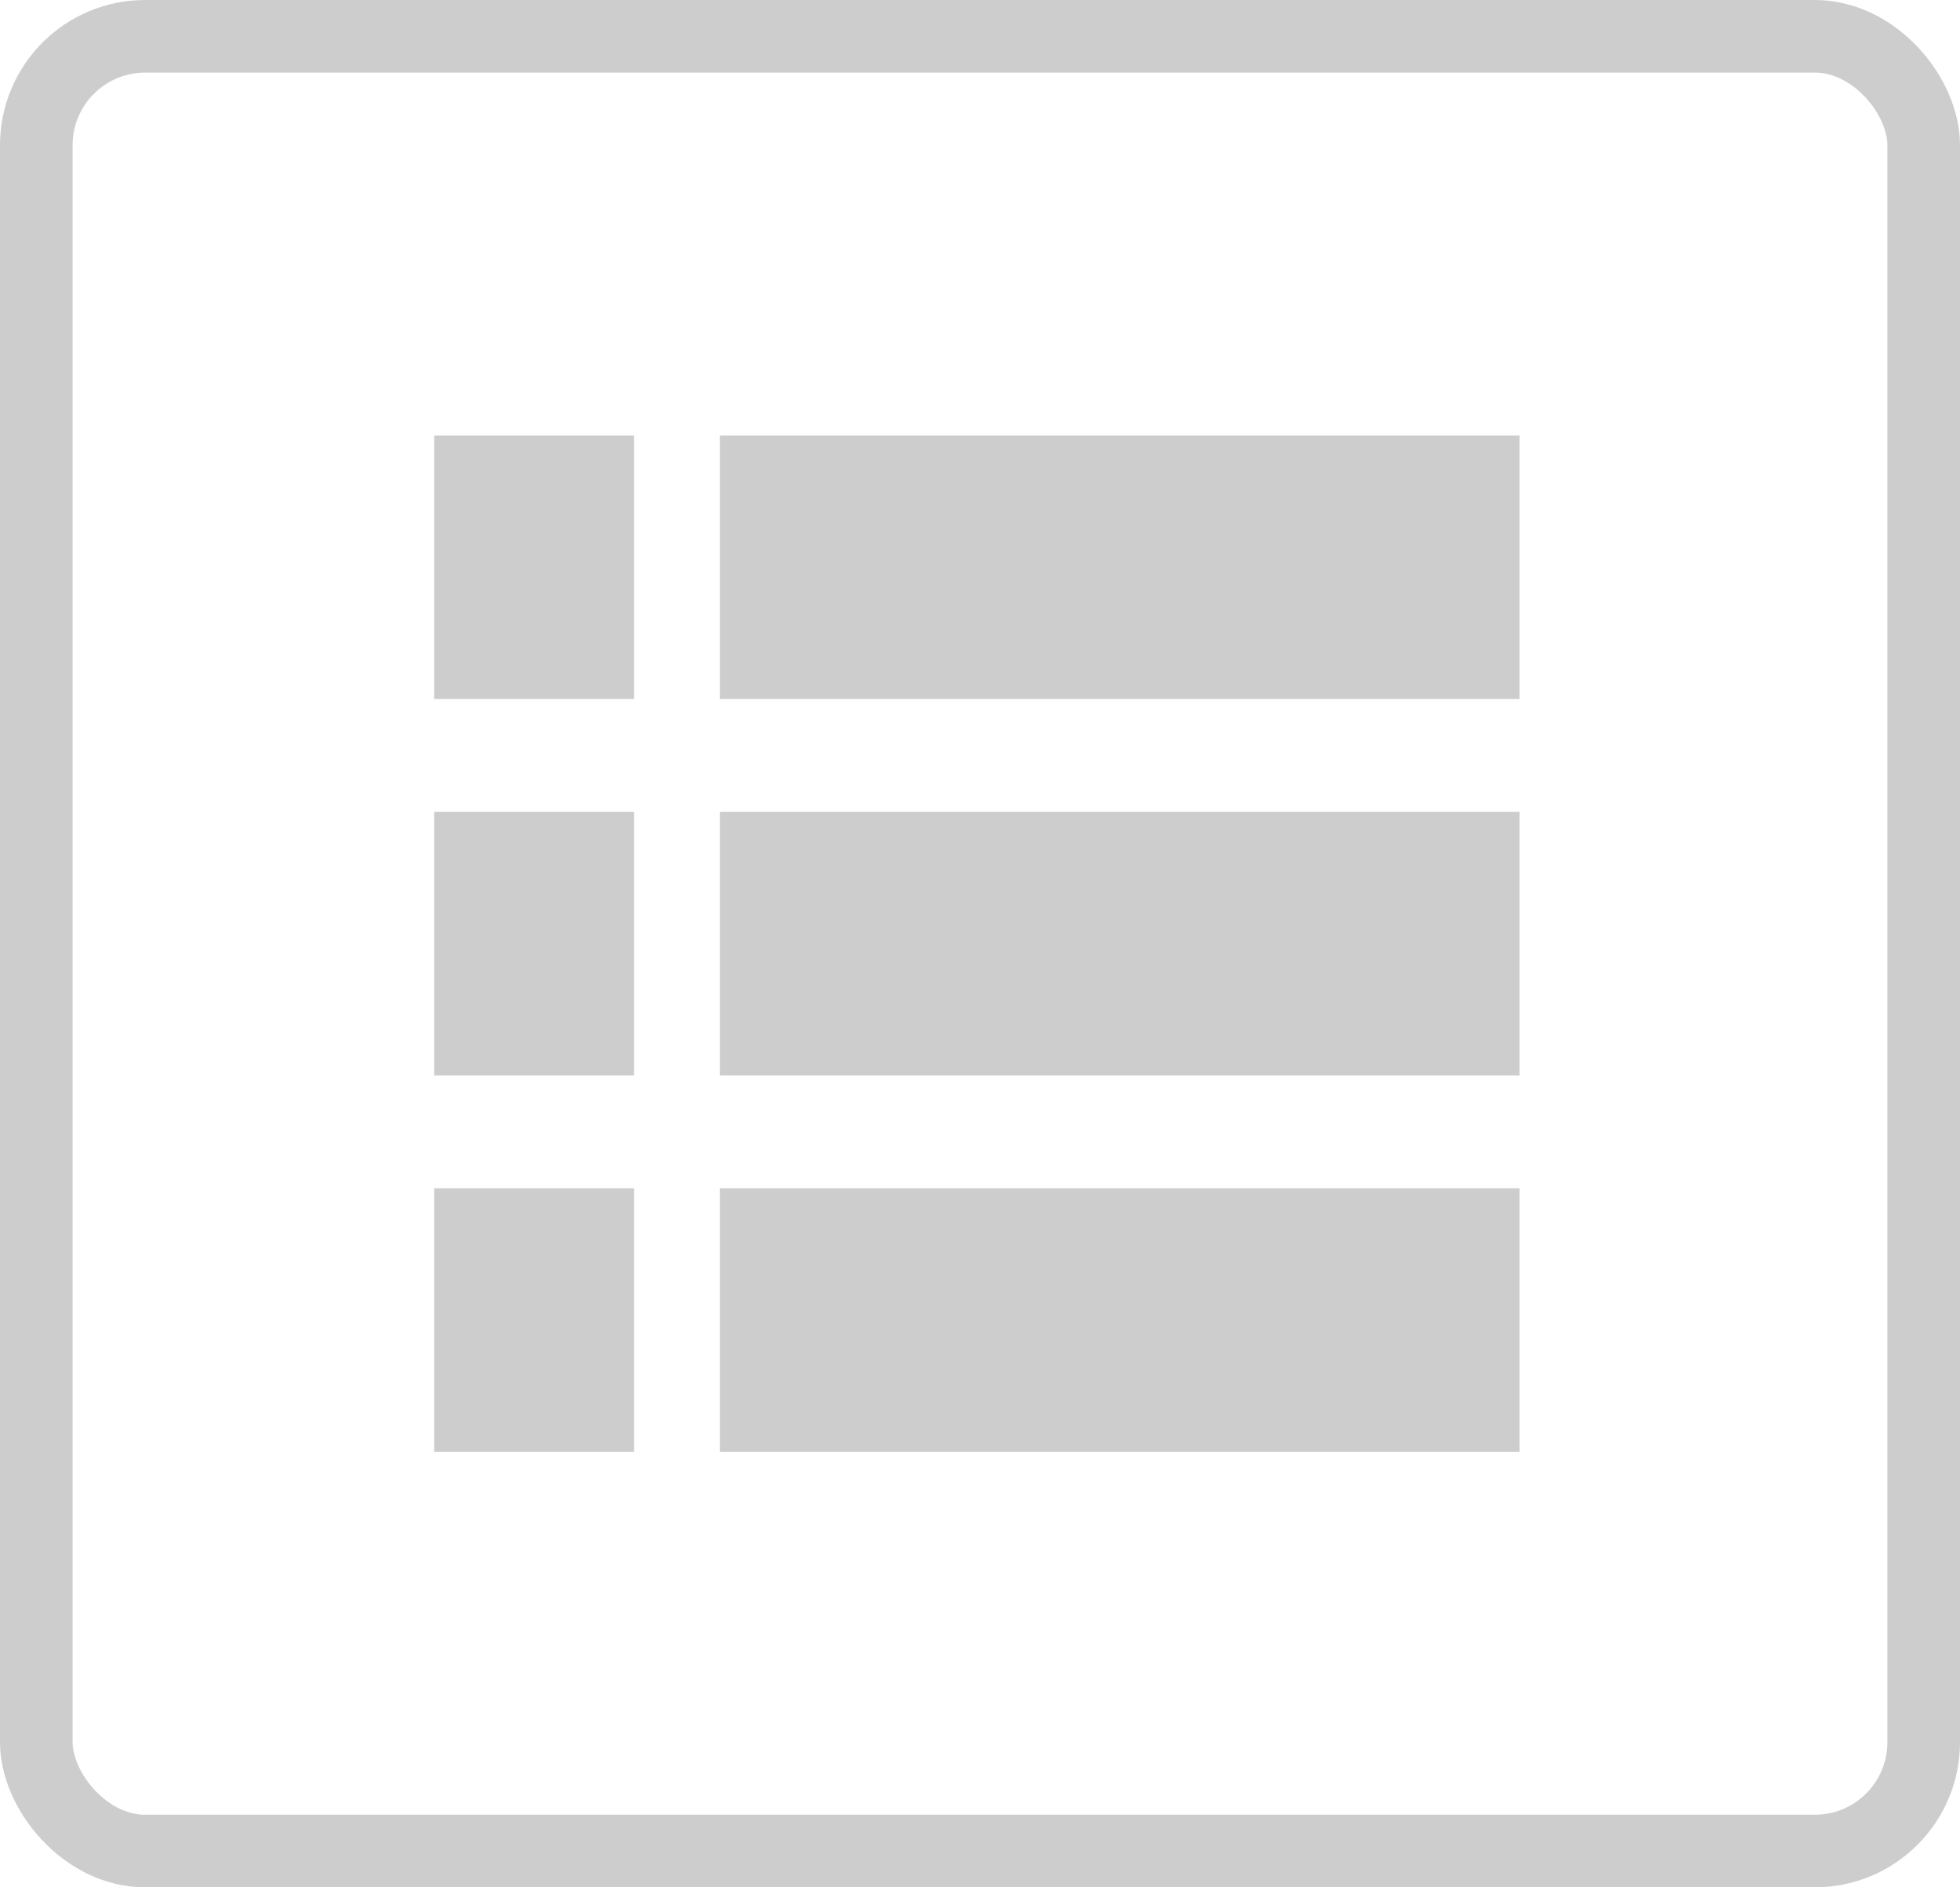
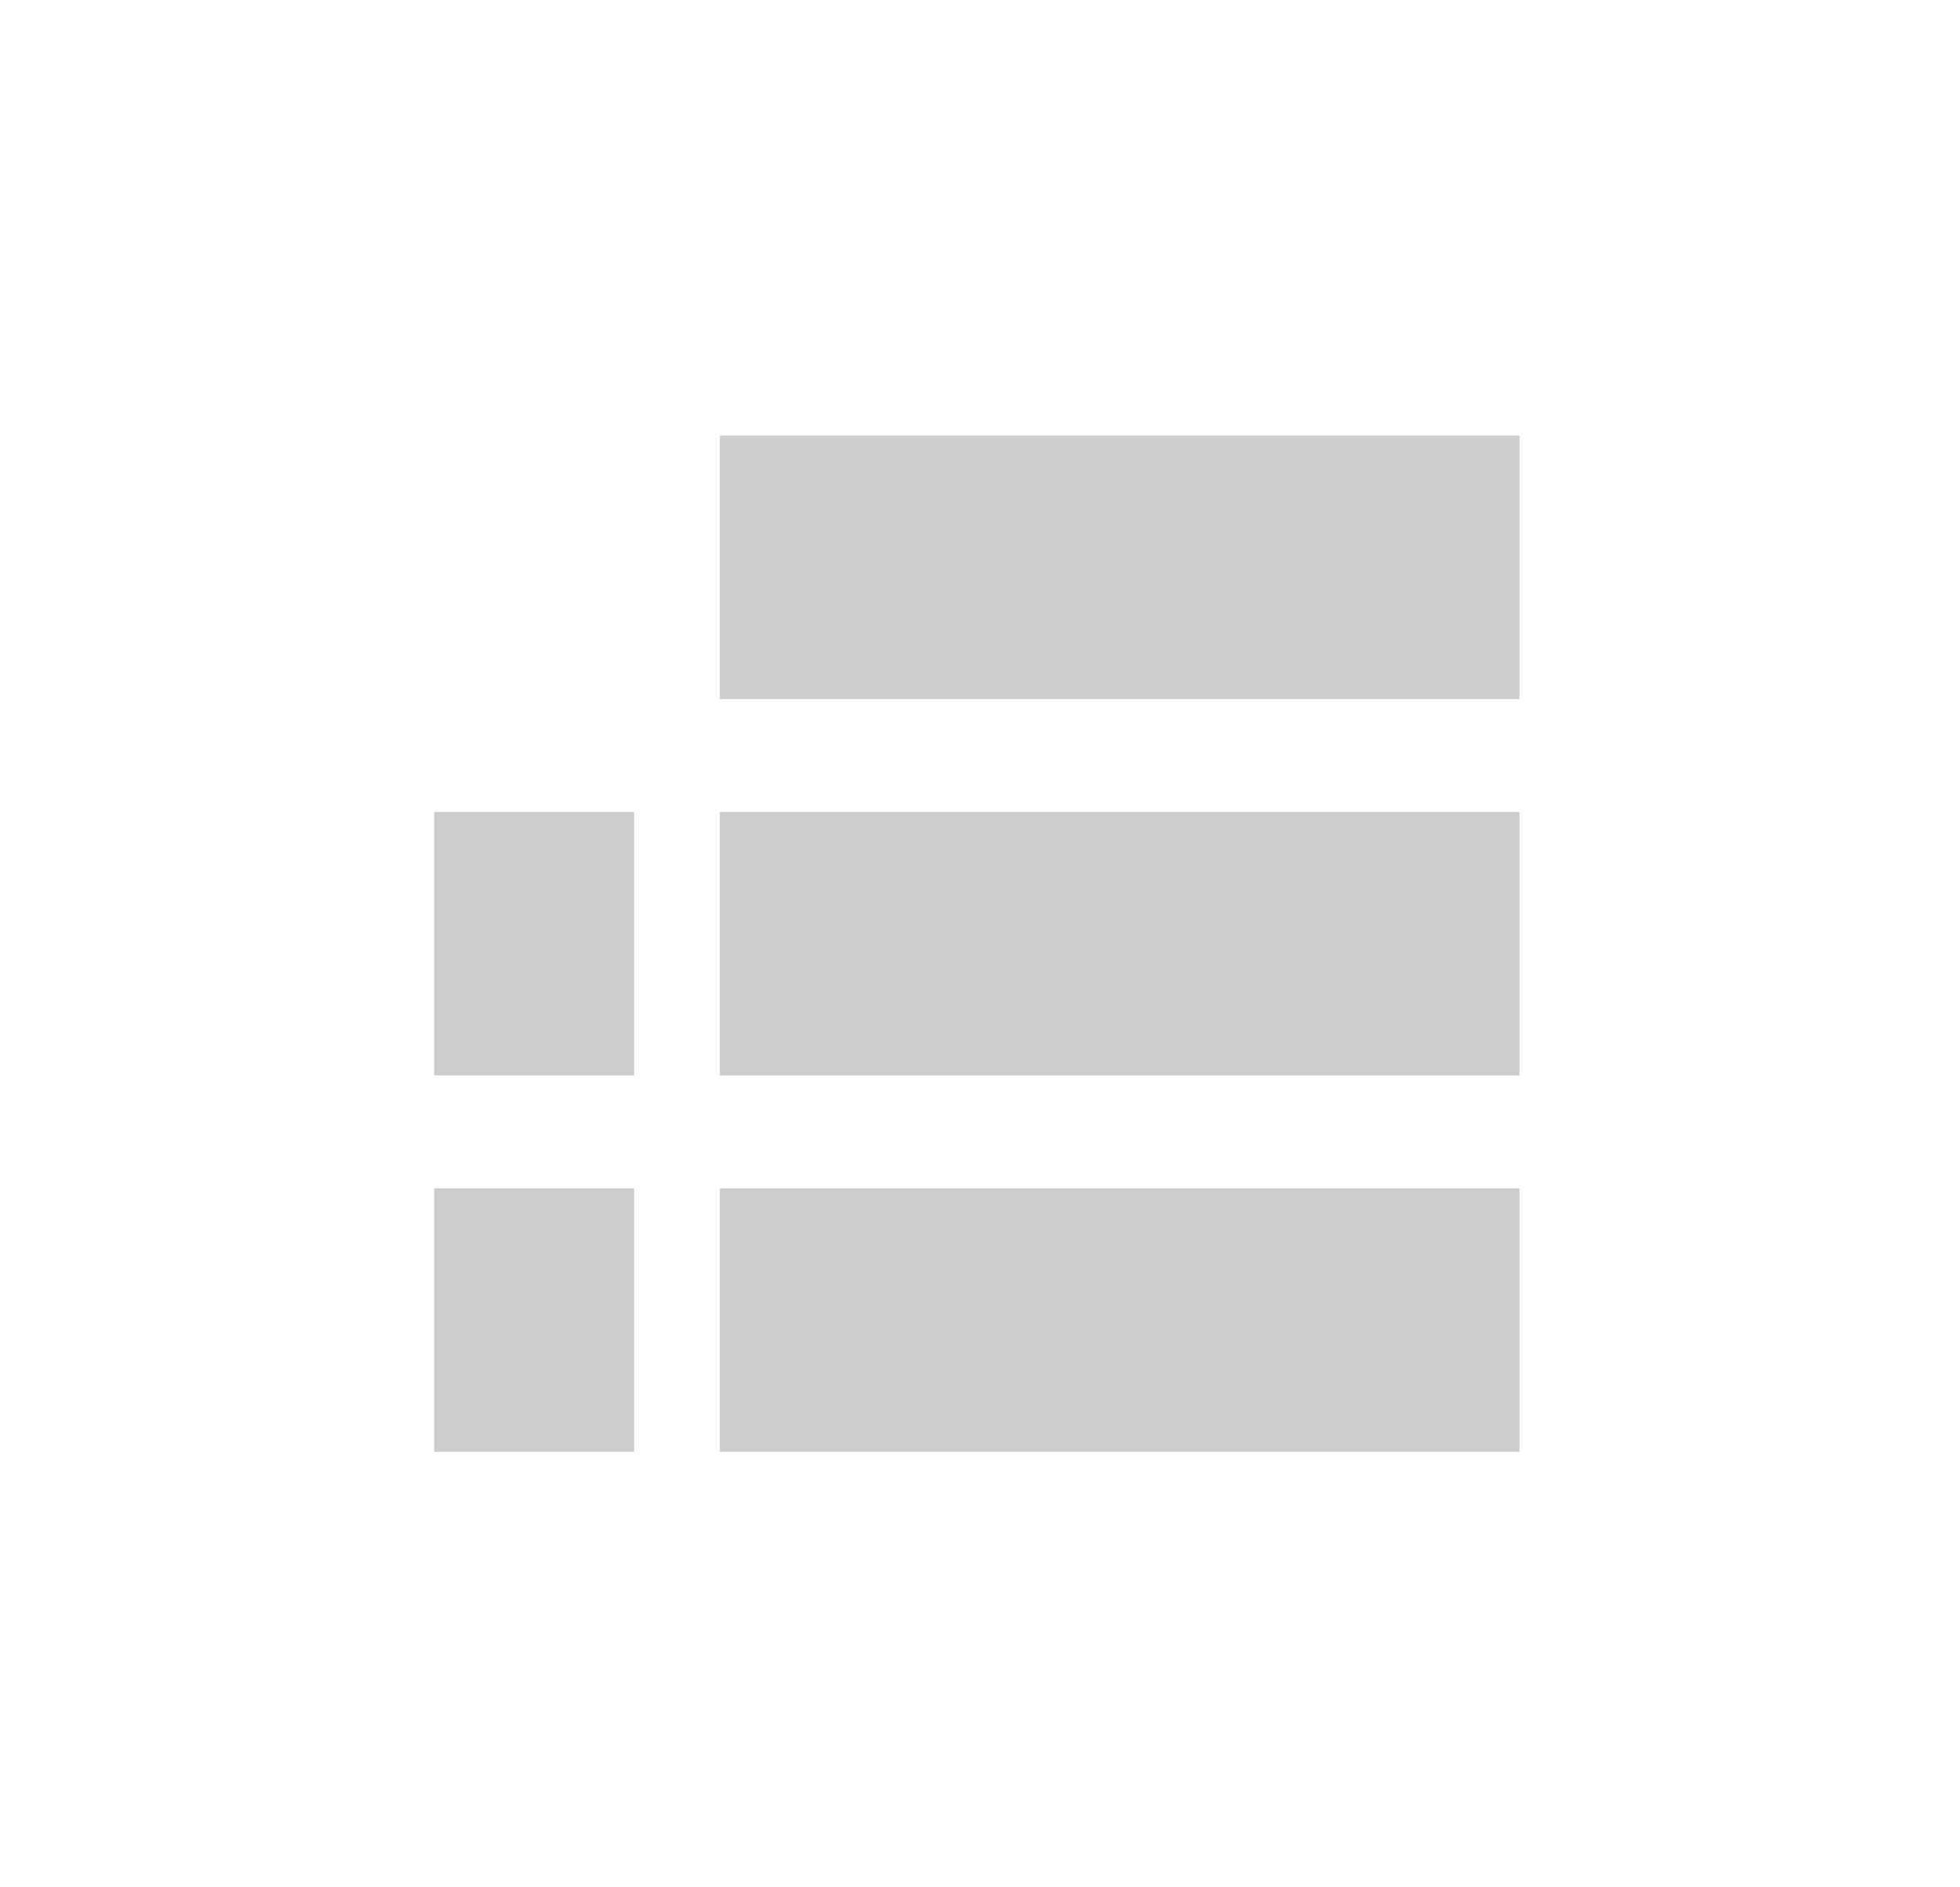
<svg xmlns="http://www.w3.org/2000/svg" width="27" height="26" viewBox="0 0 27 26" fill="none">
-   <rect opacity="0.5" x="0.5" y="0.5" width="26" height="25" rx="1.5" stroke="#9D9D9D" />
-   <path opacity="0.5" fill-rule="evenodd" clip-rule="evenodd" d="M8.735 6H5.981V9.63H8.735V6ZM20.933 6H9.916V9.63H20.933V6ZM5.981 11.185H8.735V14.815H5.981V11.185ZM20.933 11.185H9.916V14.815H20.933V11.185ZM5.981 16.37H8.735V20H5.981V16.37ZM20.933 16.37H9.916V20H20.933V16.37Z" fill="#9D9D9D" />
+   <path opacity="0.5" fill-rule="evenodd" clip-rule="evenodd" d="M8.735 6V9.63H8.735V6ZM20.933 6H9.916V9.63H20.933V6ZM5.981 11.185H8.735V14.815H5.981V11.185ZM20.933 11.185H9.916V14.815H20.933V11.185ZM5.981 16.37H8.735V20H5.981V16.37ZM20.933 16.37H9.916V20H20.933V16.37Z" fill="#9D9D9D" />
</svg>